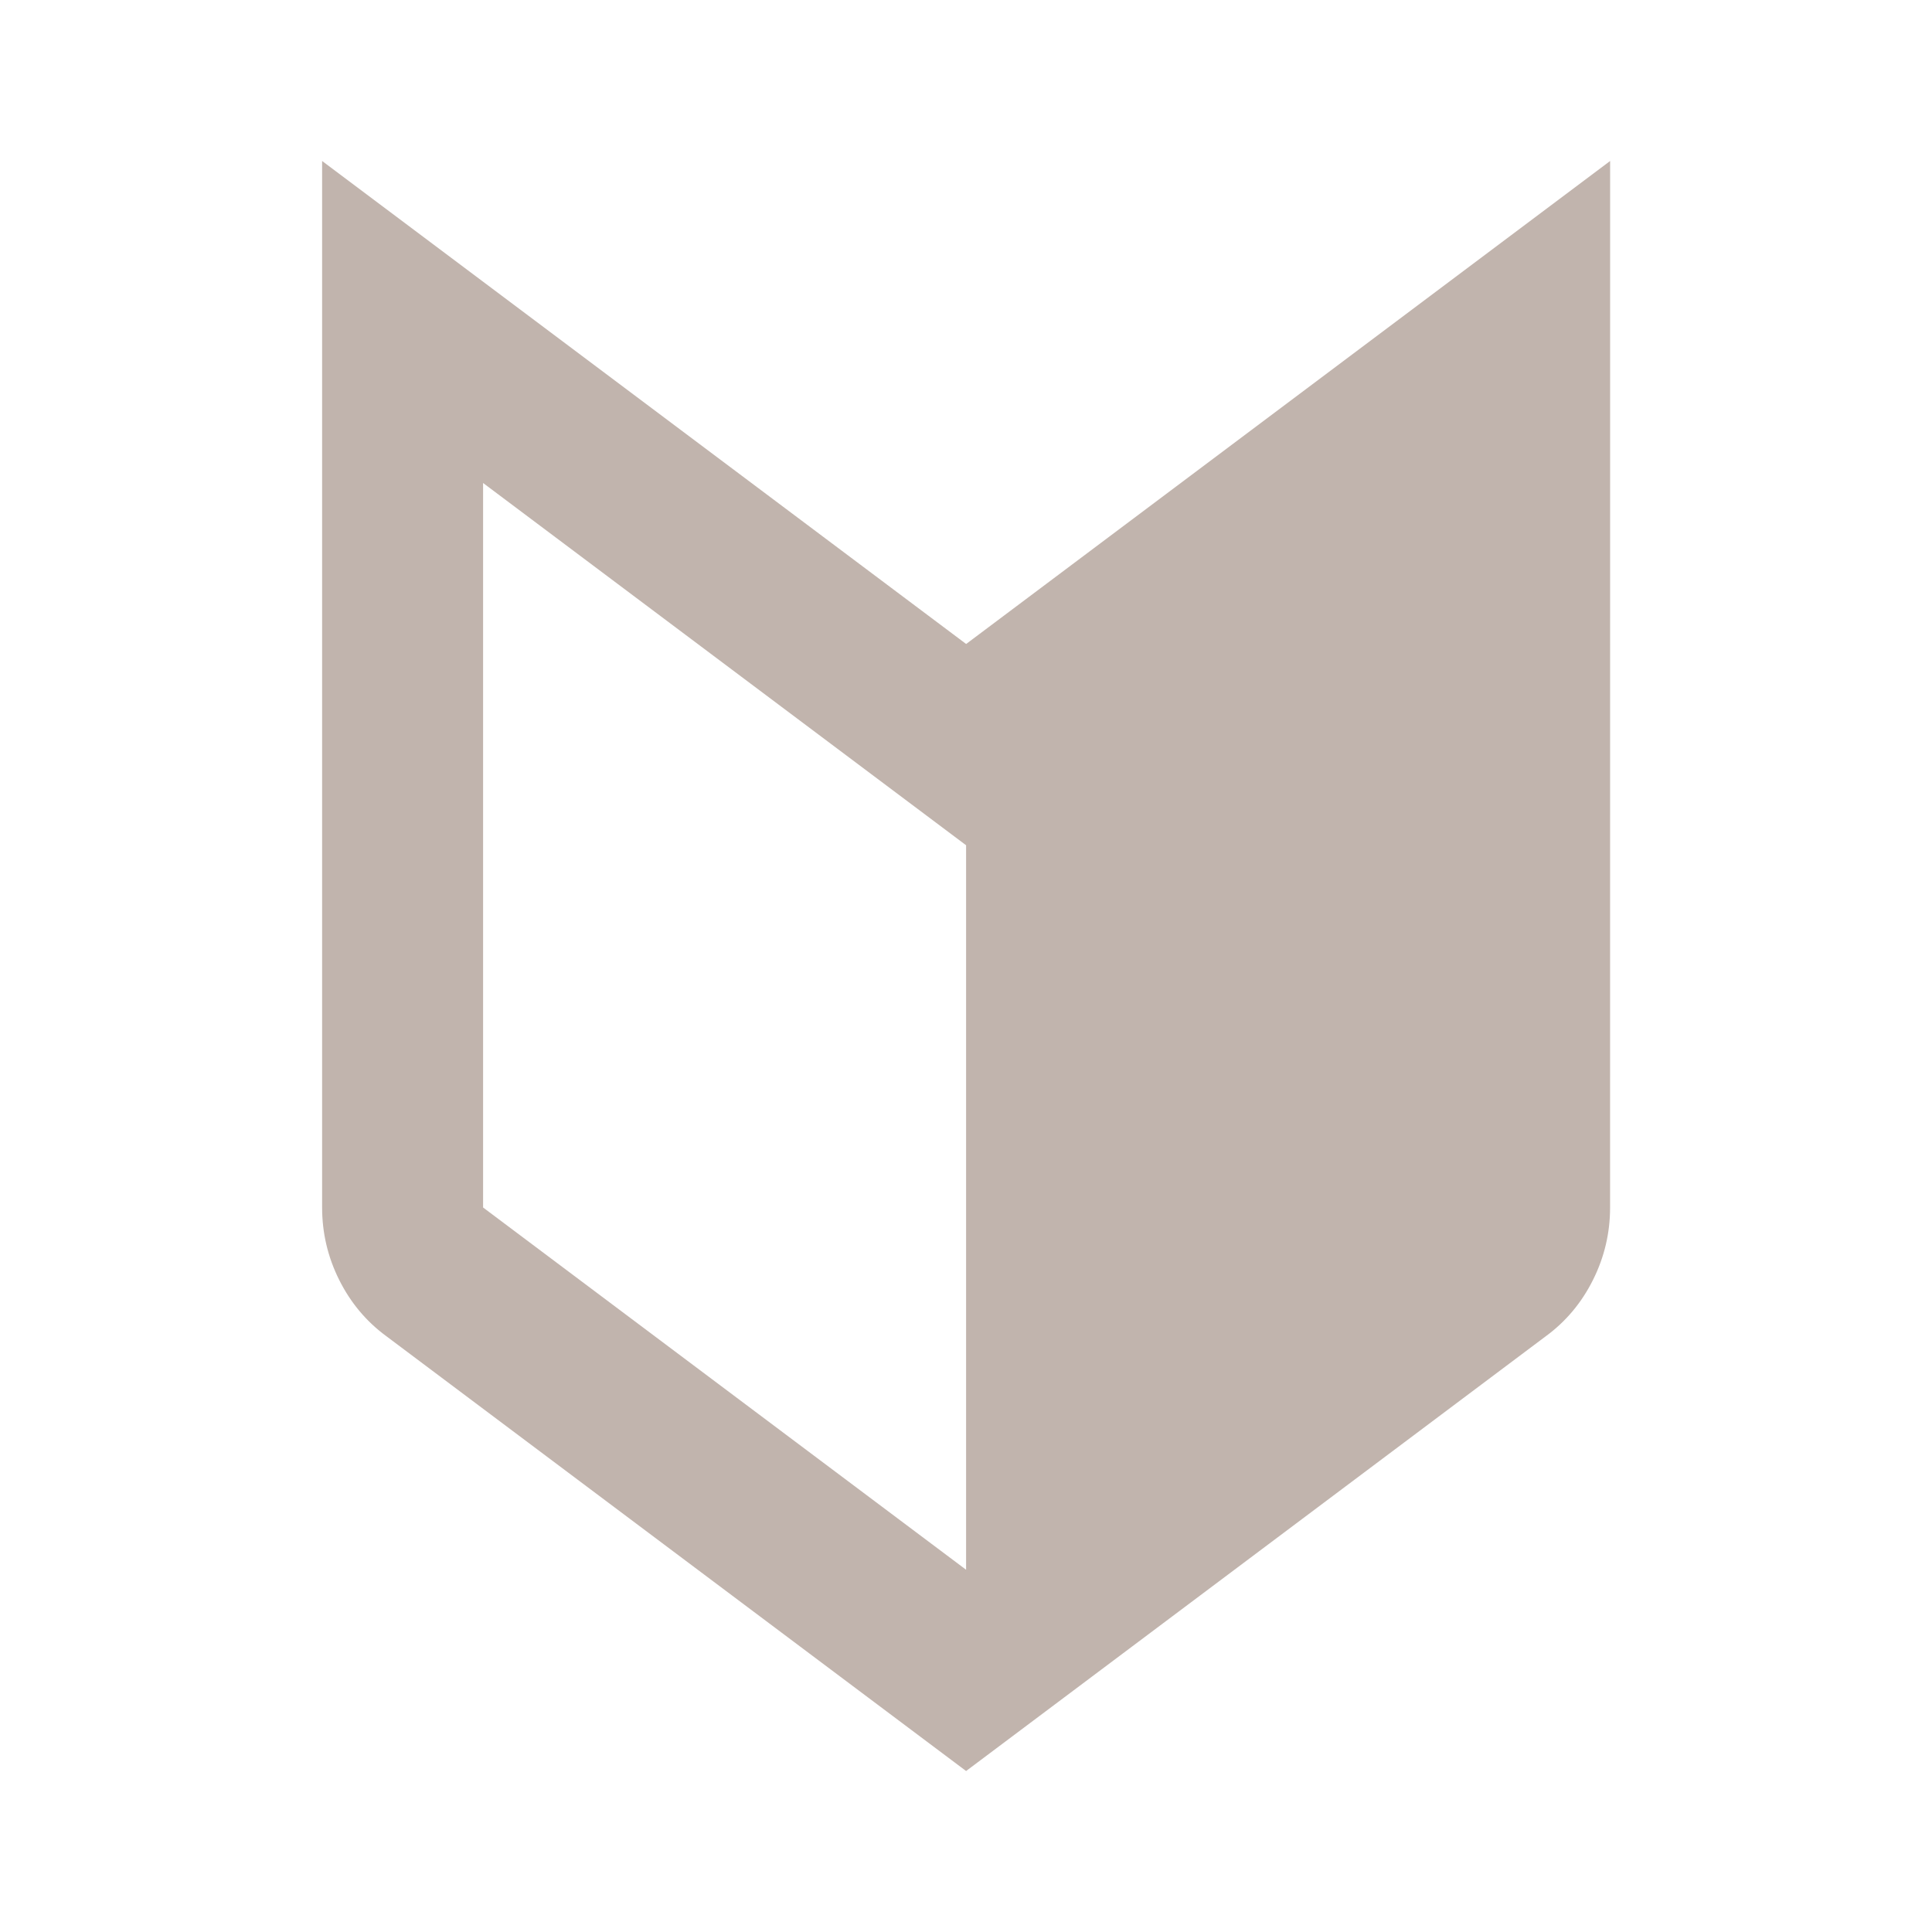
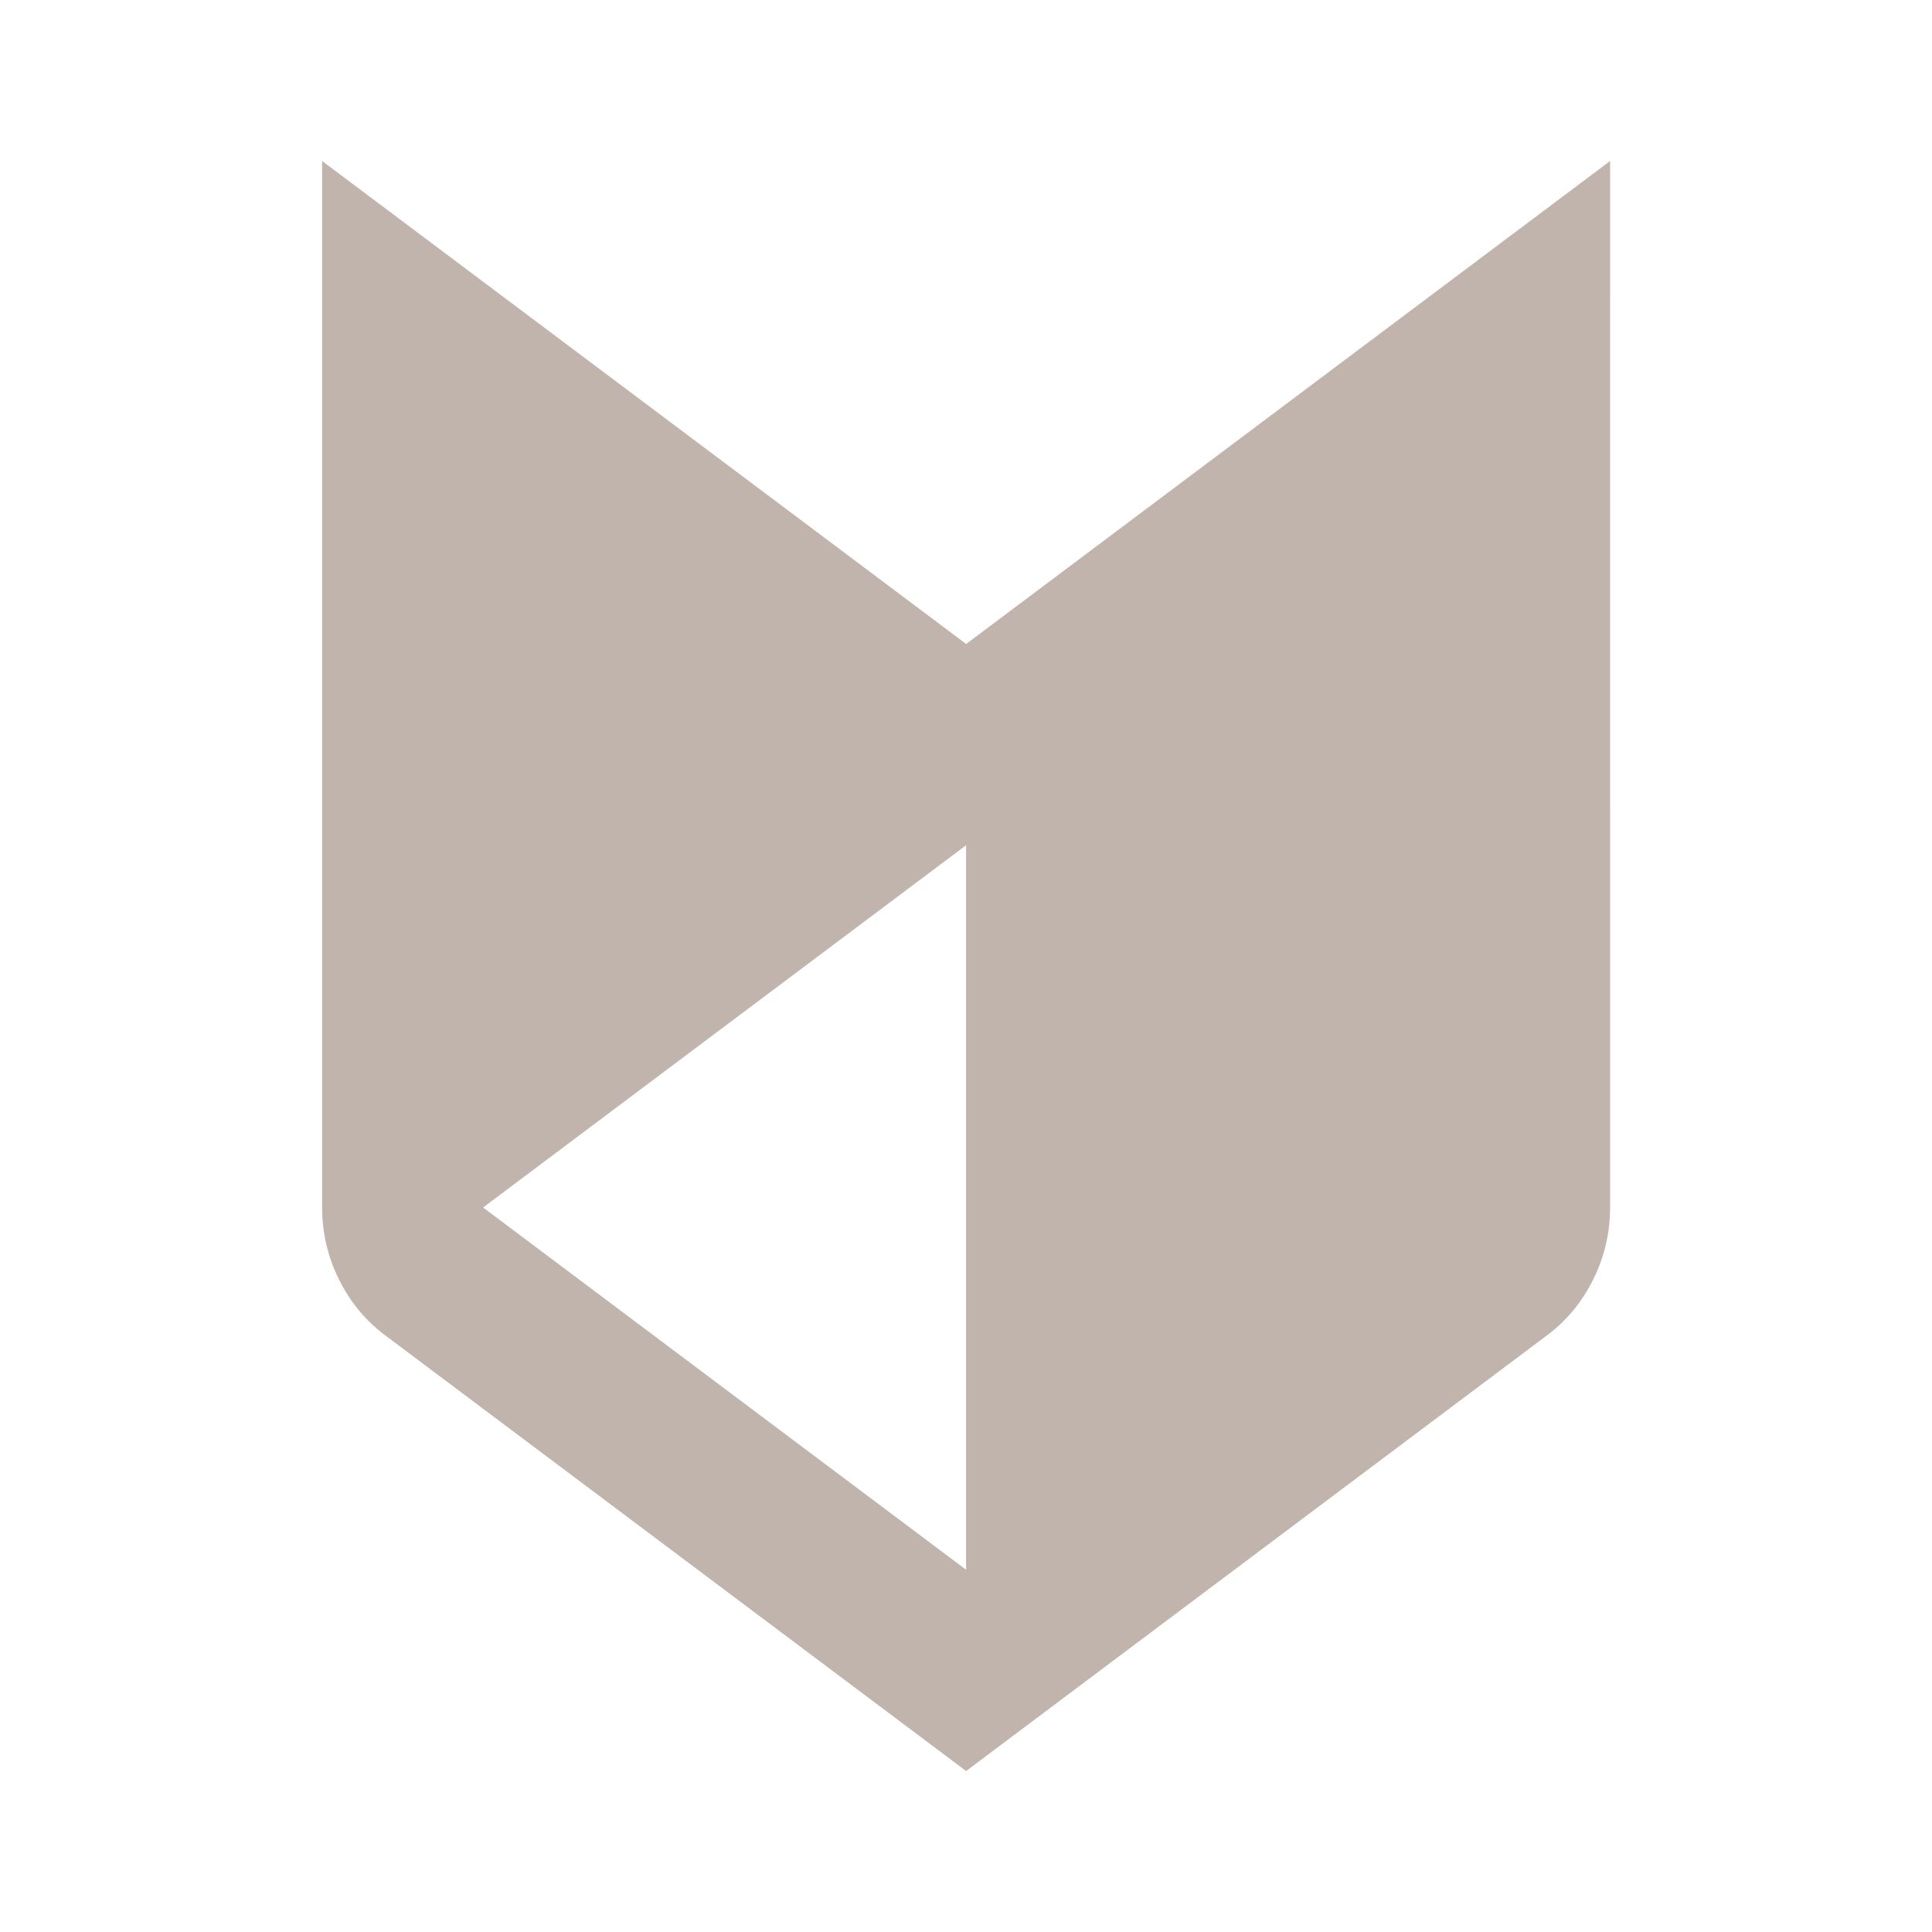
<svg xmlns="http://www.w3.org/2000/svg" fill="none" height="40" viewBox="0 0 40 40" width="40">
-   <path d="m33.335 25c-0.0.528-.118 1.028-.354 1.5-.236.472-.562.862-.979 1.167l-12 9-12-9c-.417-.305-.743-.695-.979-1.167-.236-.472-.354-.972-.354-1.5v-21.667l13.334 10 13.333-10zm-23.333 0 10 7.5v-15l-10-7.5z" fill="#c1b4ad" />
+   <path d="m33.335 25c-0.0.528-.118 1.028-.354 1.5-.236.472-.562.862-.979 1.167l-12 9-12-9c-.417-.305-.743-.695-.979-1.167-.236-.472-.354-.972-.354-1.5v-21.667l13.334 10 13.333-10zm-23.333 0 10 7.5v-15z" fill="#c1b4ad" />
</svg>